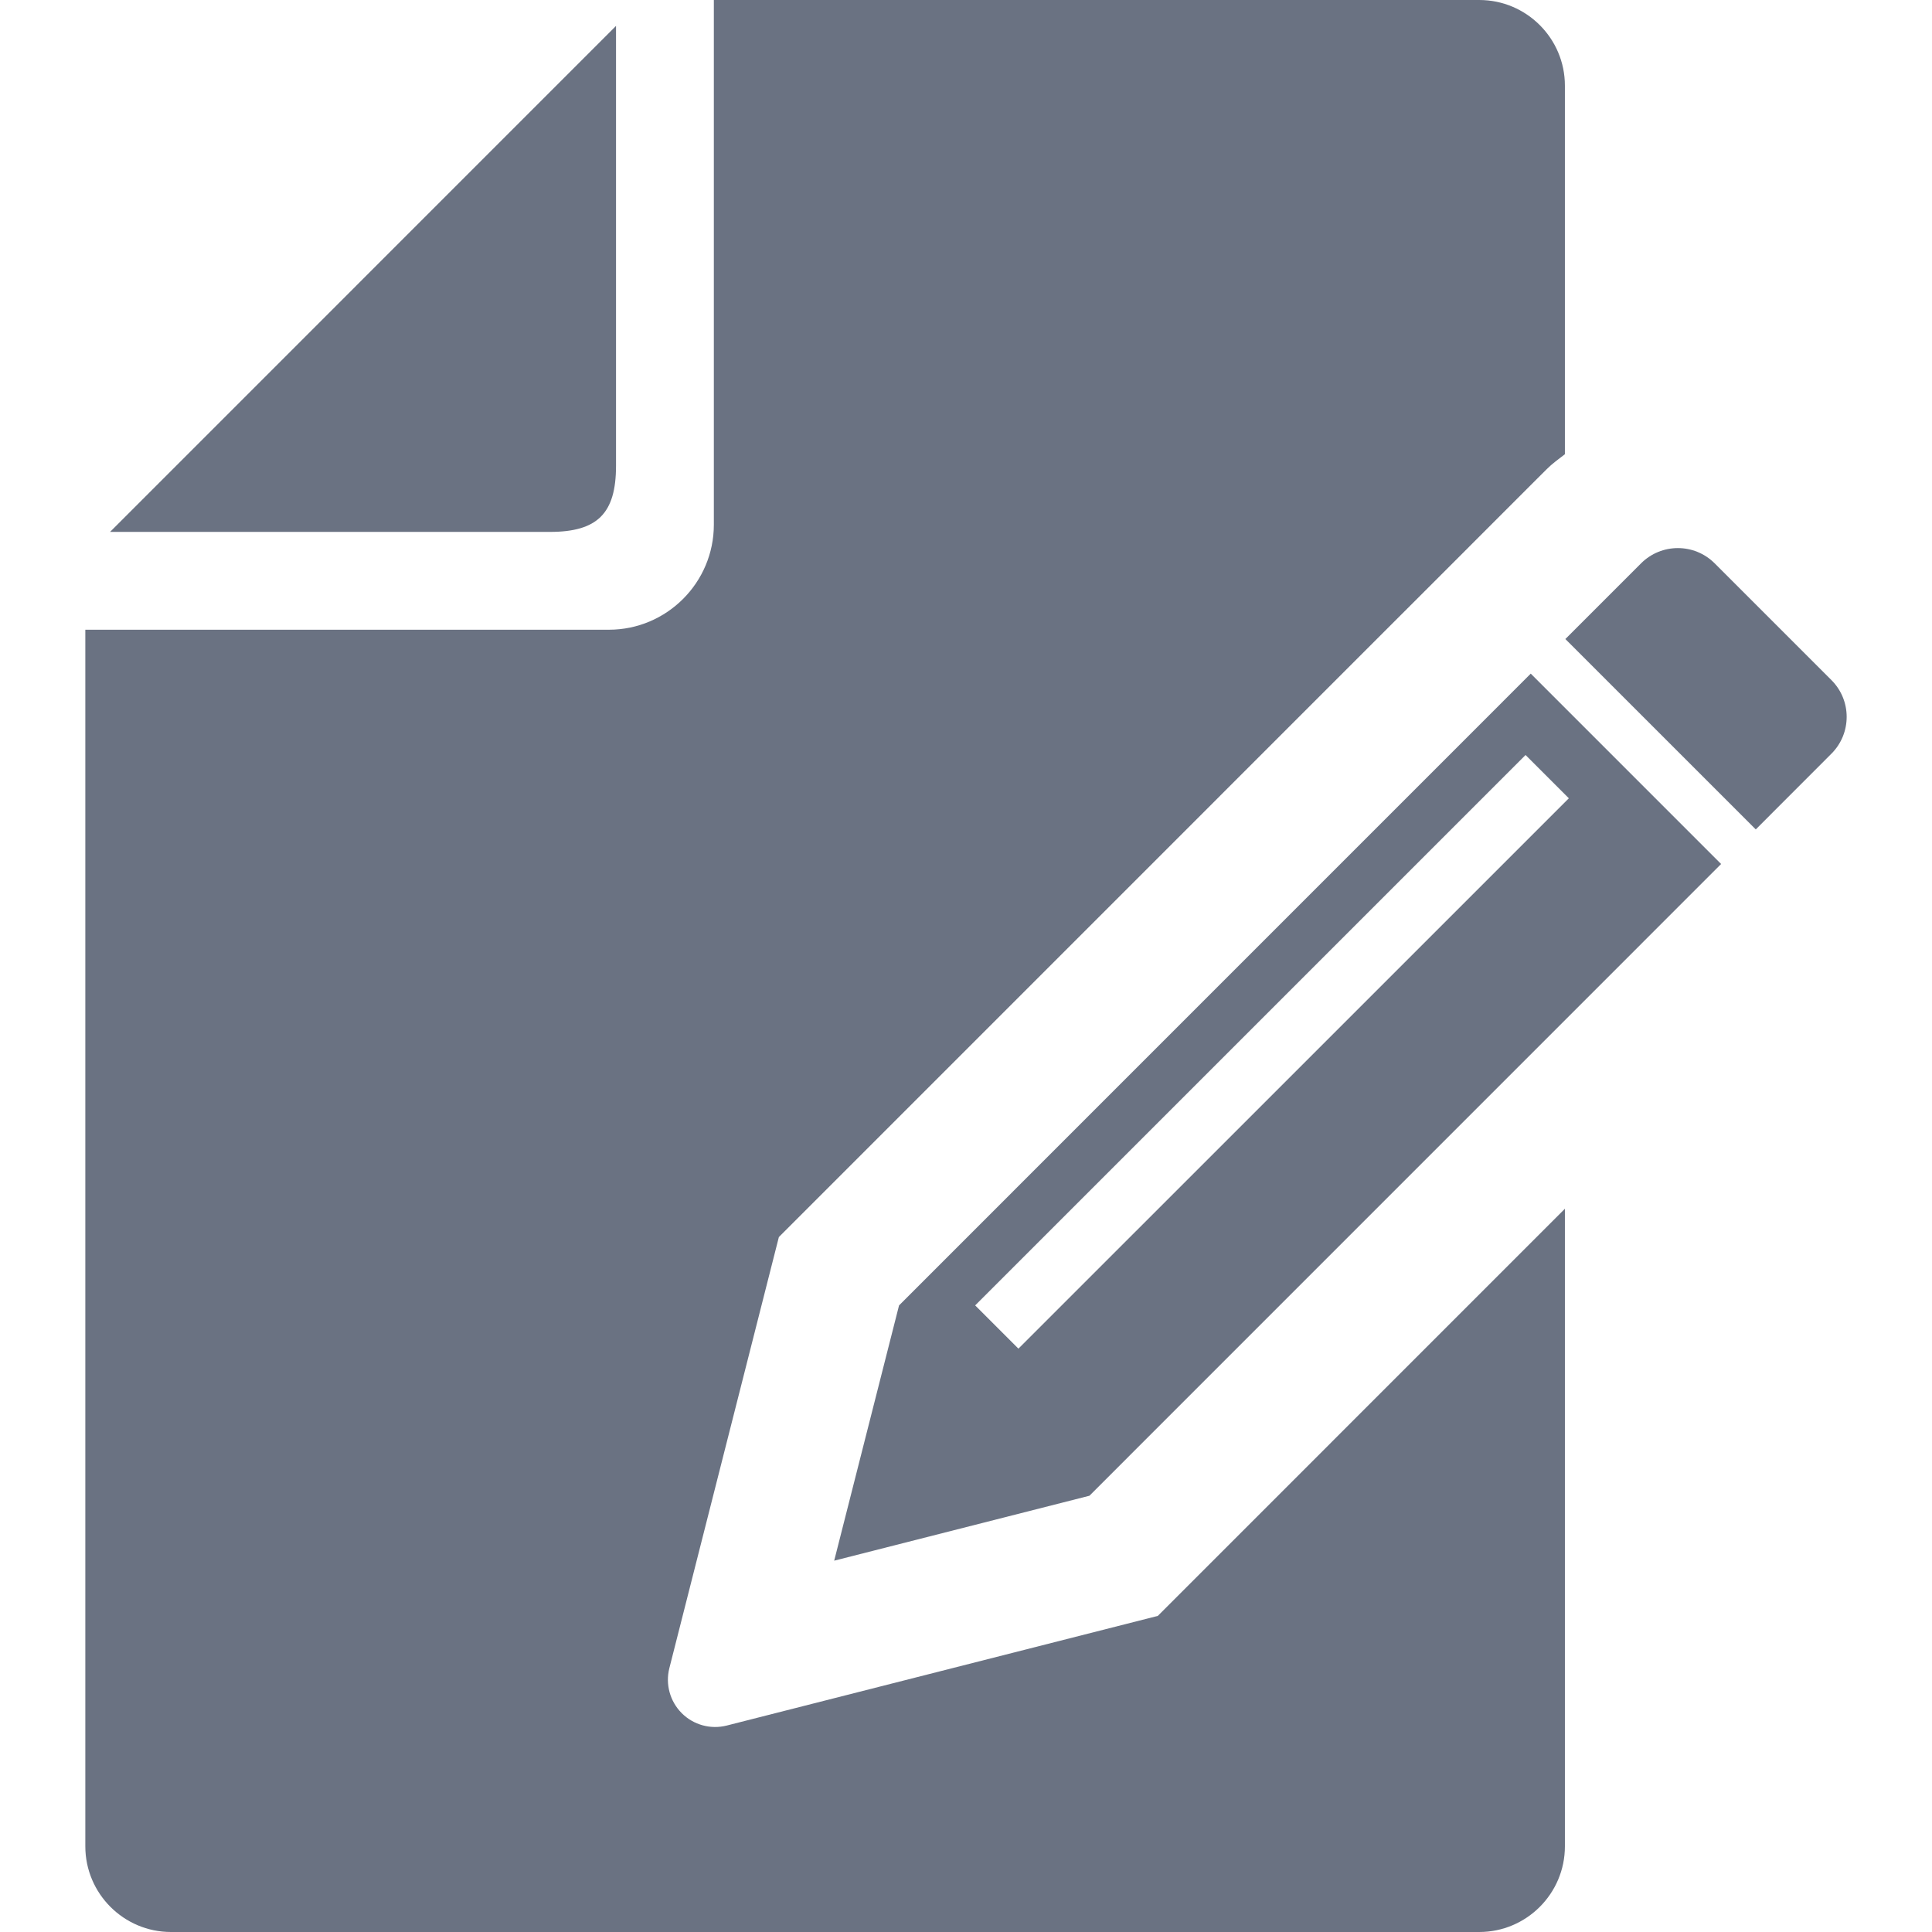
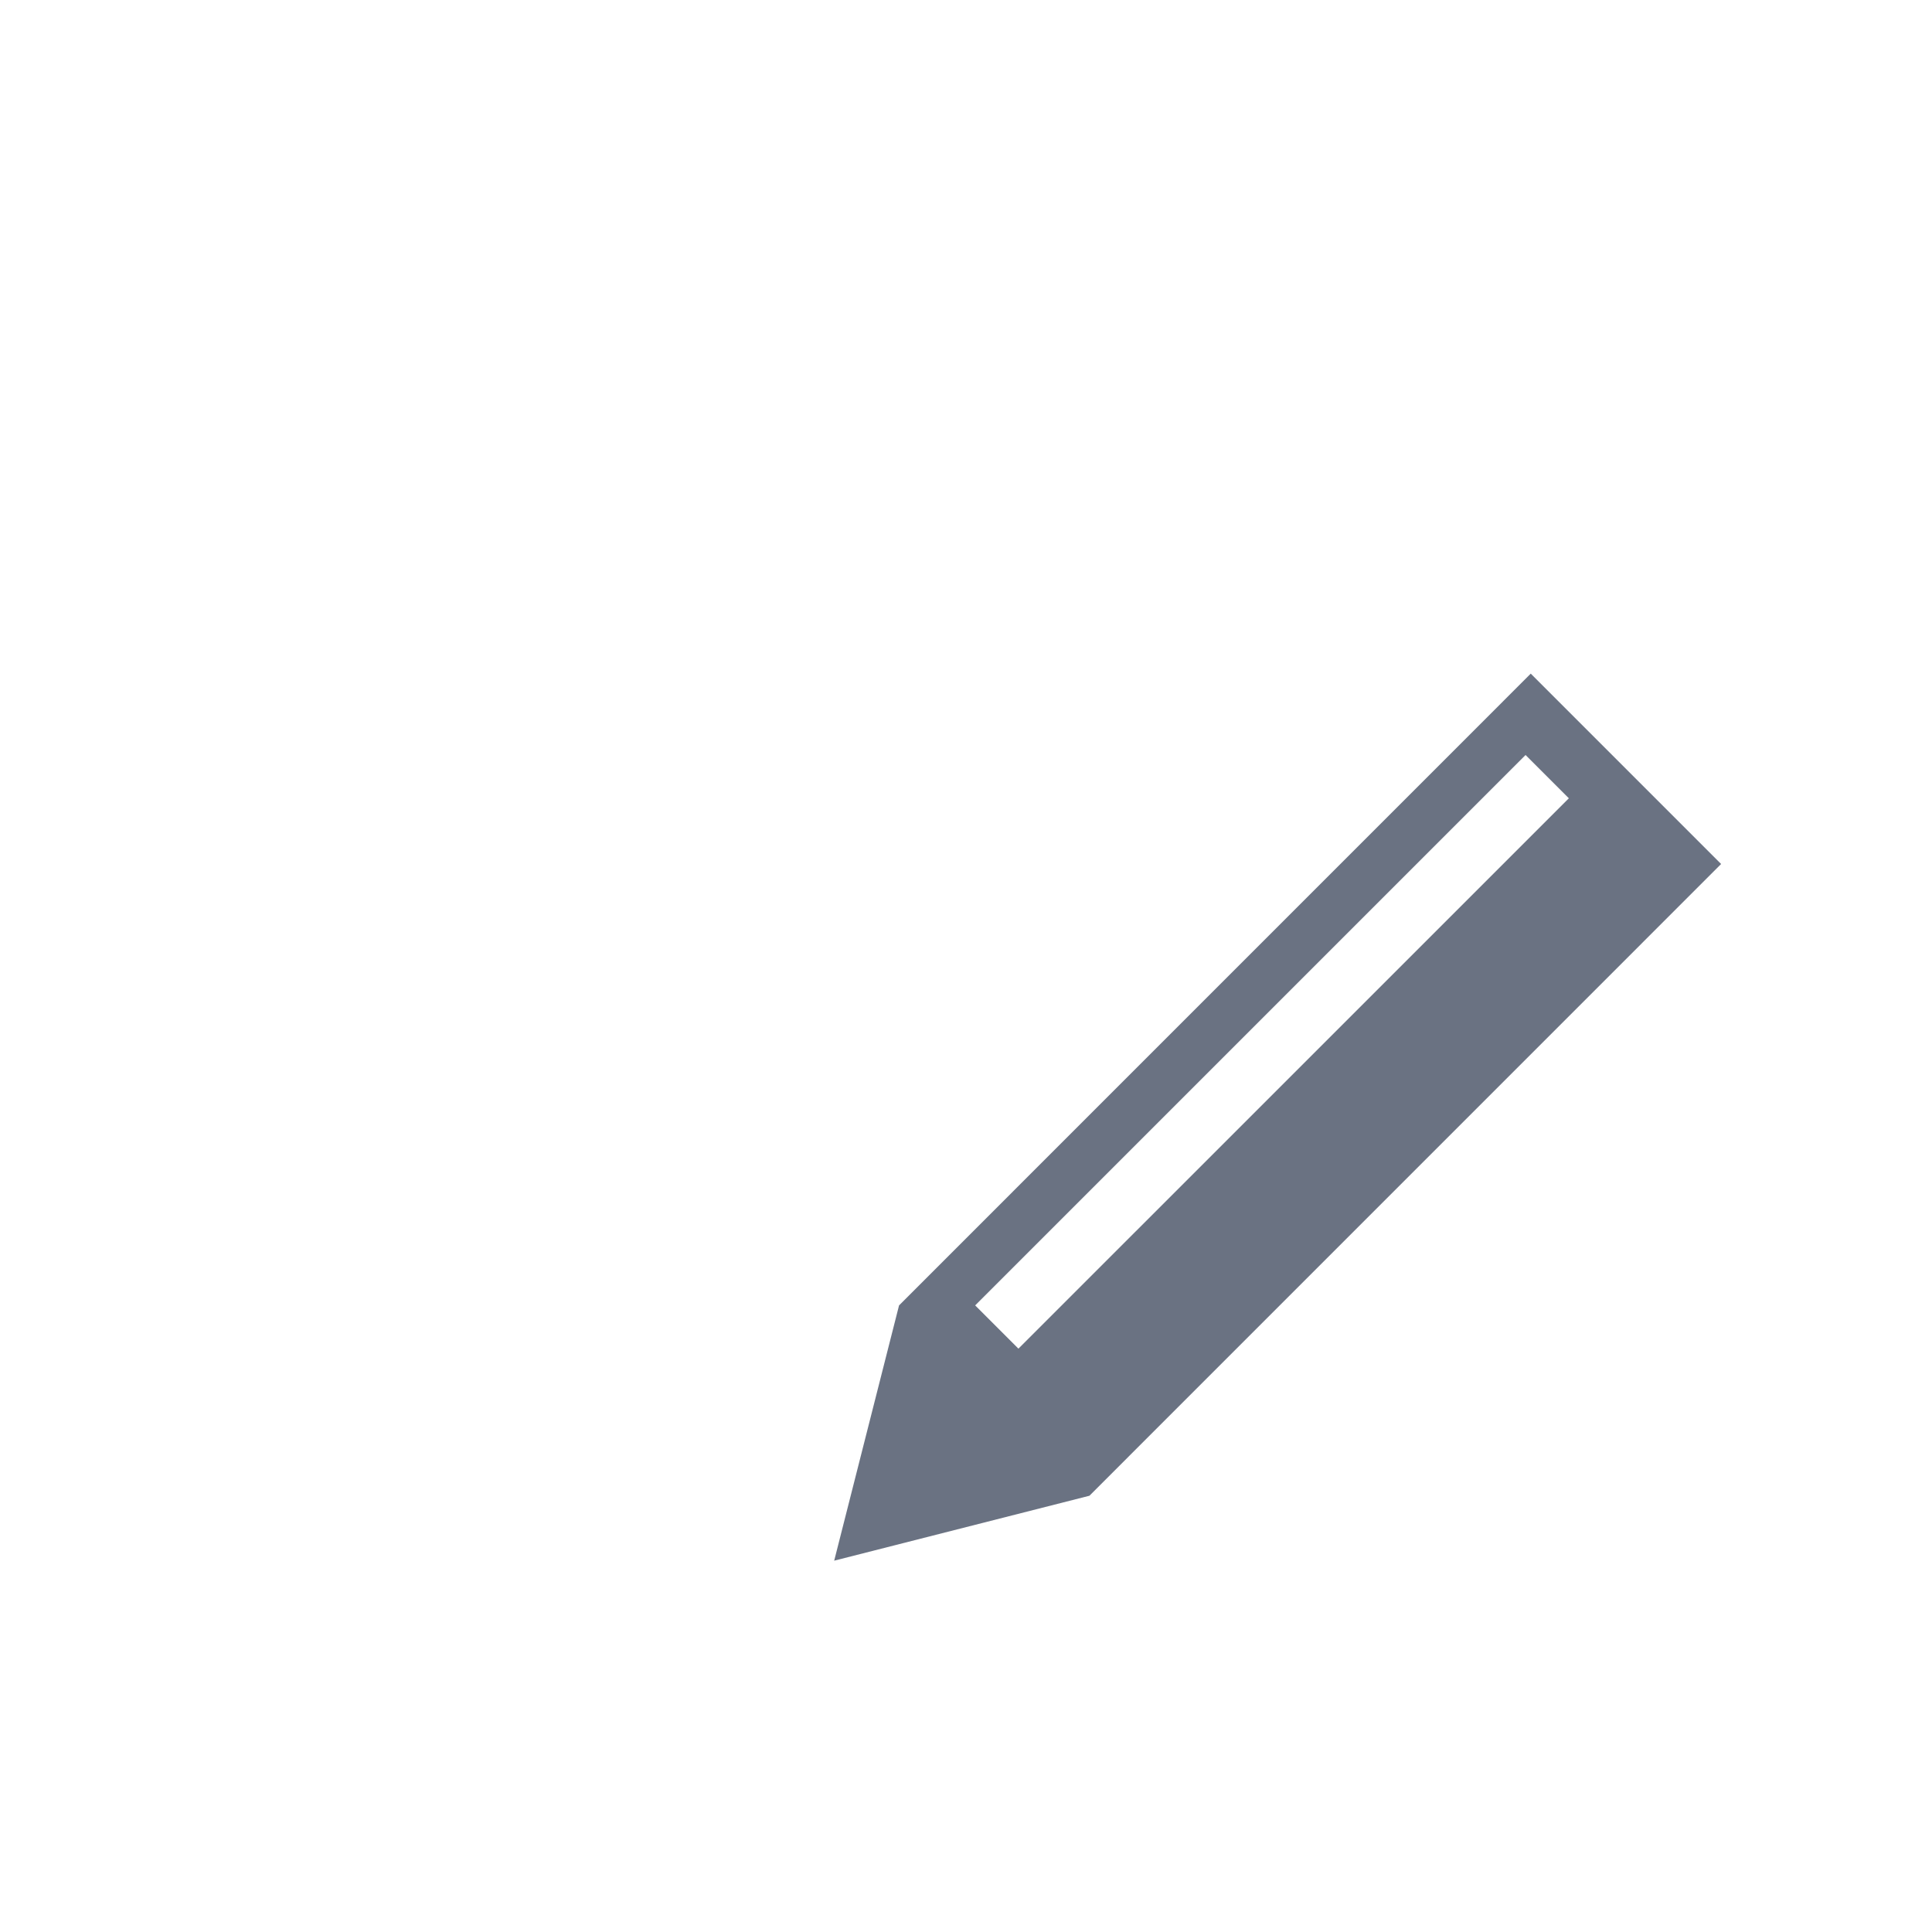
<svg xmlns="http://www.w3.org/2000/svg" height="200px" width="200px" version="1.1" id="_x32_" viewBox="0 0 512 512" xml:space="preserve" fill="#000000">
  <g id="SVGRepo_bgCarrier" stroke-width="0" />
  <g id="SVGRepo_tracerCarrier" stroke-linecap="round" stroke-linejoin="round" />
  <g id="SVGRepo_iconCarrier">
    <style type="text/css"> .st0{fill:#6A7282;} </style>
    <g>
-       <path class="st0" d="M163.251,123.45V6.865L29.167,140.958h116.576C158.344,140.958,163.251,136.051,163.251,123.45z" />
-       <path class="st0" d="M485.348,180.234l-30.944-30.944c-5.39-5.391-14.118-5.382-19.508,0l-20.06,20.06l50.461,50.454l20.052-20.07 C490.73,194.344,490.739,185.616,485.348,180.234z" />
-       <path class="st0" d="M192.6,457.286c-4.278,1.086-8.806-0.155-11.928-3.277c-3.122-3.122-4.372-7.659-3.285-11.937l29.021-114.239 L364.873,169.35l12.704-12.695l28.09-28.099l4.251-4.243c1.484-1.484,3.165-2.674,4.796-3.941V22.683 c0-12.506-10.185-22.683-22.7-22.683H189.176v139.052c0,15.343-12.48,27.832-27.814,27.832H22.612V489.3 c0,12.514,10.185,22.7,22.7,22.7h346.703c12.514,0,22.7-10.185,22.7-22.7V320.33L306.831,428.231L192.6,457.286z" />
      <path class="st0" d="M238.258,345.945l-17.189,67.65l67.642-17.206l167.401-167.418l-50.444-50.453L238.258,345.945z M269.893,357.406l-11.462-11.462l145.857-145.858l11.471,11.471L269.893,357.406z" />
    </g>
  </g>
</svg>